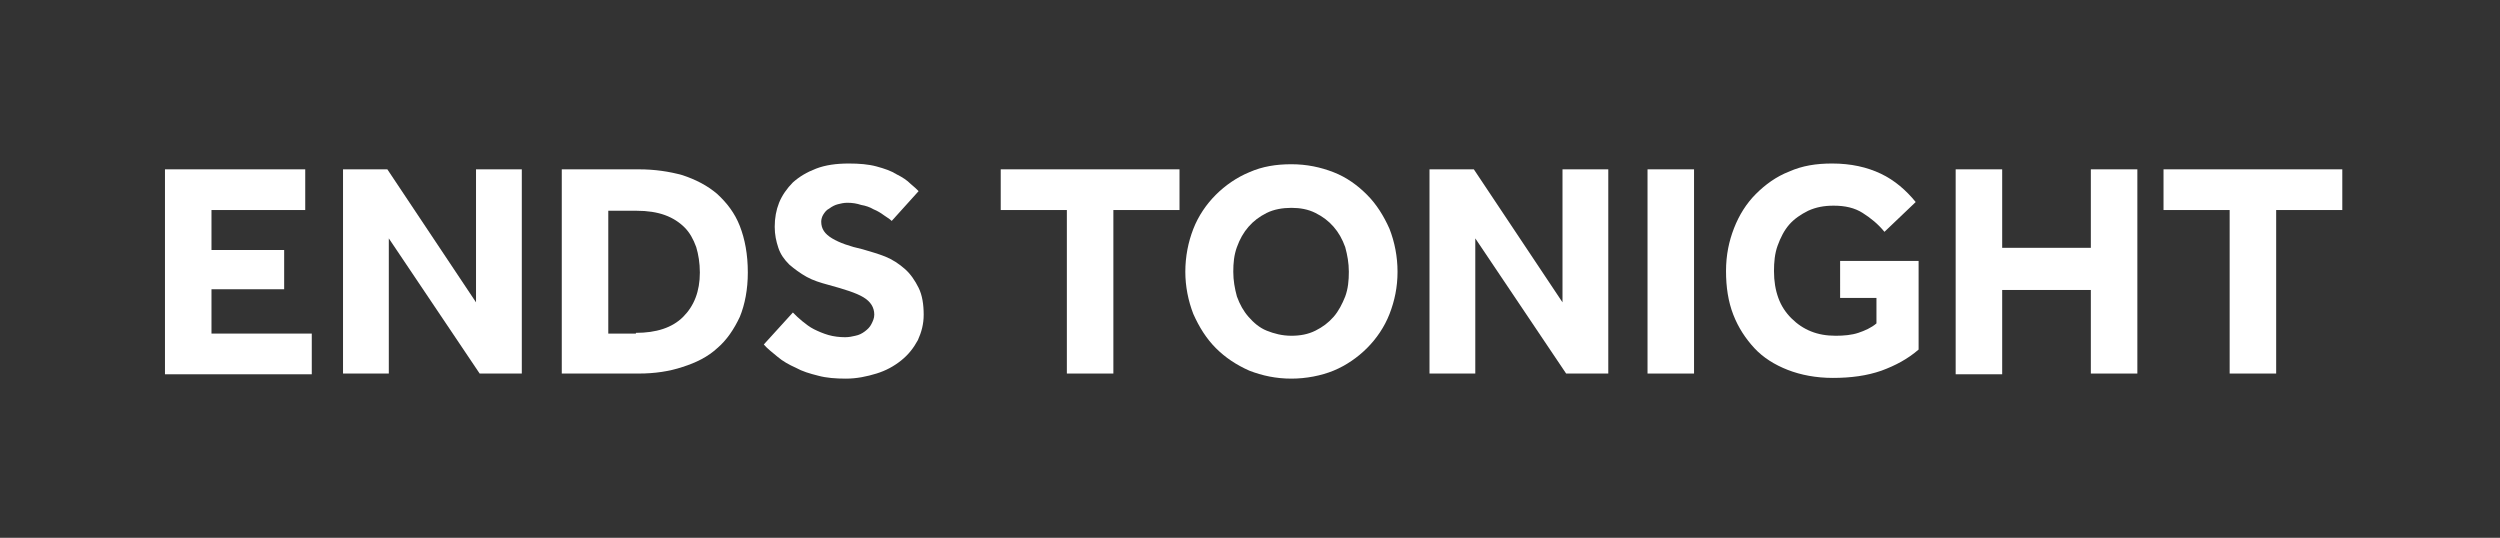
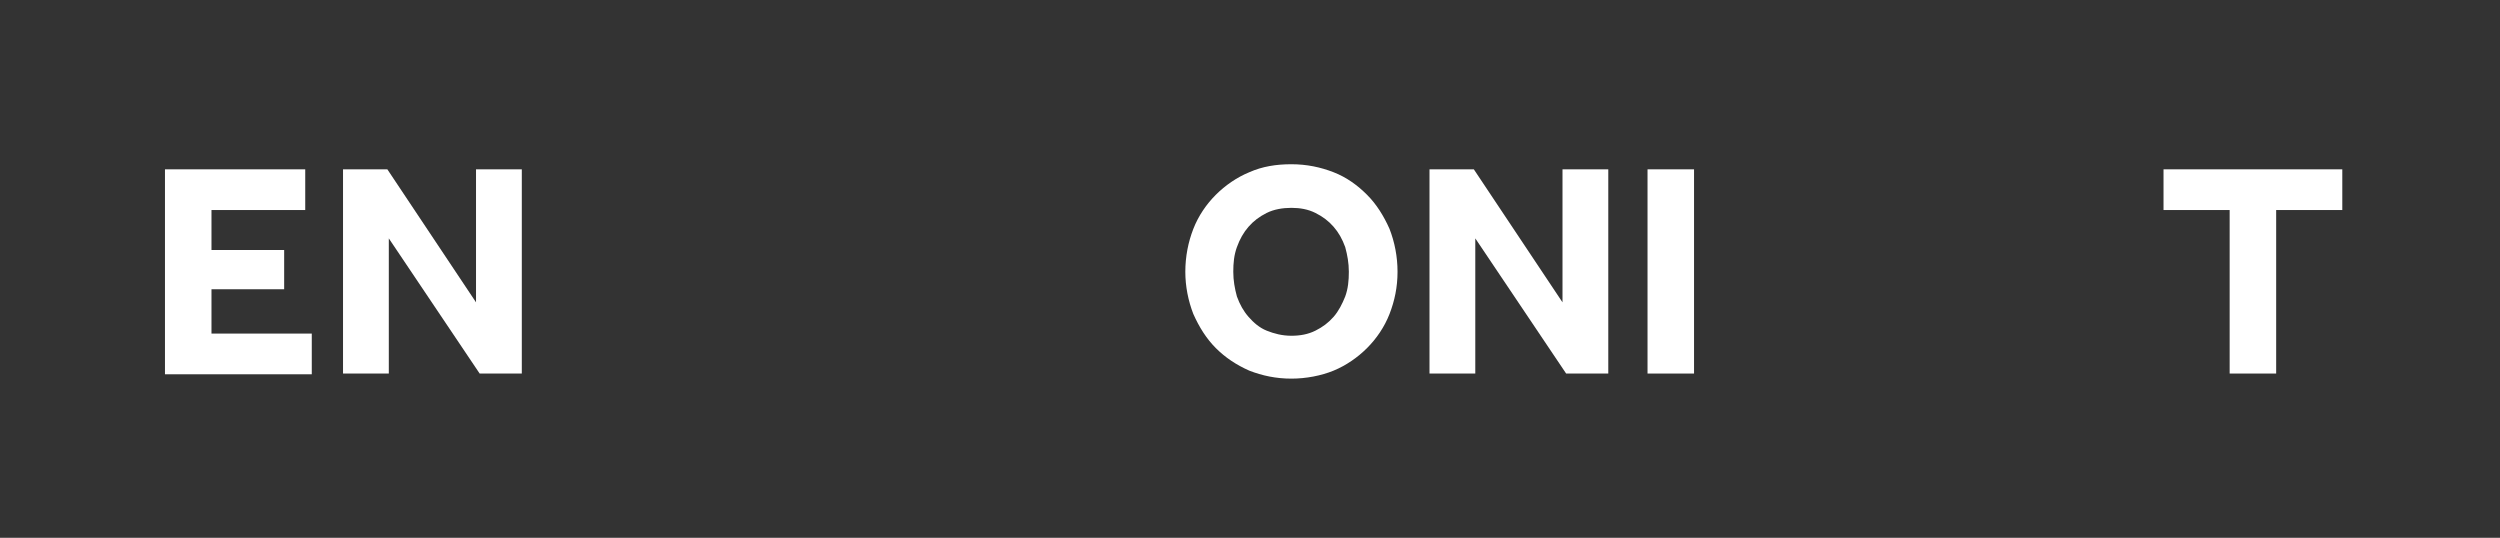
<svg xmlns="http://www.w3.org/2000/svg" viewBox="0 0 344 74">
  <rect x="0" y="0" width="344" height="74" fill="#333333" stroke="none" />
  <g fill="#fff">
    <path d="m22.7 23.3h19.3v5.6h-12.9v5.5h10v5.4h-10v6.1h13.8v5.6h-20.2z" />
    <path d="m47.2 23.3h6.1l12.2 18.3v-18.3h6.3v28.1h-5.8l-12.5-18.6v18.6h-6.3z" />
-     <path d="m77.3 23.3h10.6c2.2 0 4.2.3 6 .8 1.8.6 3.4 1.4 4.8 2.6 1.3 1.2 2.4 2.6 3.1 4.4s1.1 3.9 1.1 6.4c0 2.3-.4 4.4-1.1 6.1-.8 1.7-1.8 3.2-3.1 4.3-1.3 1.2-2.9 2-4.8 2.6-1.8.6-3.8.9-6 .9h-10.6zm10.2 22.5c2.8 0 5-.7 6.5-2.2s2.3-3.5 2.3-6.1c0-1.3-.2-2.5-.5-3.5-.4-1.1-.9-2-1.6-2.7s-1.6-1.3-2.7-1.7-2.4-.6-3.9-.6h-3.9v16.9h3.8z" />
-     <path d="m109.1 43c.4.4.8.8 1.3 1.2s1 .8 1.6 1.1 1.3.6 2 .8 1.5.3 2.3.3c.5 0 1-.1 1.4-.2.5-.1.9-.3 1.3-.6s.7-.6.9-1 .4-.8.4-1.3c0-1-.5-1.8-1.5-2.4s-2.6-1.1-4.8-1.7c-1.1-.3-2.1-.6-3-1.1s-1.7-1.1-2.4-1.7c-.7-.7-1.2-1.4-1.5-2.3s-.5-1.8-.5-2.9c0-1.2.2-2.3.6-3.3s1.1-2 1.9-2.8c.9-.8 1.9-1.4 3.2-1.9s2.8-.7 4.5-.7c1.4 0 2.7.1 3.8.4s2 .6 2.8 1.1c.8.4 1.4.8 1.9 1.3.5.4.9.8 1.1 1l-3.7 4.1c-.3-.3-.7-.5-1.1-.8s-.9-.6-1.4-.8c-.5-.3-1.1-.5-1.7-.6-.6-.2-1.2-.3-1.9-.3-.5 0-.9.1-1.3.2s-.8.3-1.2.6c-.4.2-.6.5-.8.8s-.3.7-.3 1c0 1 .5 1.7 1.5 2.3s2.4 1.1 4.2 1.5c1 .3 2.1.6 3.1 1s1.9 1 2.7 1.7 1.4 1.6 1.9 2.6.7 2.3.7 3.7c0 1.3-.3 2.4-.8 3.5-.6 1.1-1.3 2-2.3 2.8s-2.1 1.4-3.4 1.8-2.7.7-4.2.7c-1.4 0-2.7-.1-3.8-.4-1.2-.3-2.2-.6-3.1-1.1-.9-.4-1.8-.9-2.5-1.5s-1.4-1.1-1.9-1.7z" />
-     <path d="m146.8 28.9h-9.1v-5.6h24.6v5.6h-9.1v22.5h-6.4z" />
    <path d="m177.7 52.1c-2.1 0-4-.4-5.8-1.1-1.8-.8-3.3-1.8-4.6-3.1s-2.3-2.9-3.1-4.7c-.7-1.8-1.1-3.8-1.1-5.8 0-2.1.4-4.1 1.1-5.9s1.8-3.4 3.1-4.7 2.9-2.4 4.6-3.1c1.8-.8 3.7-1.1 5.8-1.1s4 .4 5.8 1.1 3.3 1.8 4.6 3.1 2.3 2.9 3.1 4.7c.7 1.8 1.1 3.8 1.1 5.9s-.4 4-1.1 5.8-1.8 3.4-3.1 4.7-2.9 2.4-4.6 3.1-3.8 1.1-5.8 1.1zm0-5.9c1.2 0 2.3-.2 3.3-.7s1.8-1.1 2.5-1.9 1.2-1.8 1.6-2.8c.4-1.1.5-2.2.5-3.4s-.2-2.3-.5-3.4c-.4-1.1-.9-2-1.6-2.8s-1.5-1.4-2.5-1.9-2.1-.7-3.3-.7-2.4.2-3.4.7-1.8 1.1-2.5 1.9-1.2 1.7-1.6 2.8-.5 2.2-.5 3.4.2 2.3.5 3.4c.4 1.1.9 2 1.6 2.8s1.5 1.5 2.5 1.9 2.1.7 3.4.7z" />
    <path d="m196.7 23.3h6.1l12.2 18.3v-18.3h6.3v28.1h-5.8l-12.5-18.6v18.6h-6.3z" />
    <path d="m226.7 23.3h6.4v28.1h-6.4z" />
-     <path d="m253.2 35.9h10.8v12.2c-1.5 1.3-3.2 2.2-5.1 2.9-2 .7-4.2 1-6.7 1-2.3 0-4.4-.4-6.2-1.1s-3.4-1.7-4.6-3-2.2-2.8-2.9-4.6-1-3.8-1-6 .4-4.1 1.1-5.9 1.7-3.4 3-4.7 2.8-2.4 4.6-3.1c1.8-.8 3.7-1.1 5.9-1.1 2.6 0 4.8.5 6.7 1.4s3.5 2.3 4.8 3.9l-4.3 4.1c-.9-1.1-1.9-1.9-3-2.6s-2.4-1-4-1c-1.3 0-2.4.2-3.5.7-1 .5-1.9 1.1-2.6 1.9s-1.2 1.8-1.6 2.9-.5 2.3-.5 3.5c0 1.4.2 2.6.6 3.7s1 2 1.8 2.8 1.7 1.4 2.7 1.8 2.1.6 3.4.6c1.1 0 2.2-.1 3.1-.4s1.8-.7 2.5-1.3v-3.5h-5z" />
-     <path d="m269.1 23.3h6.4v10.8h12.2v-10.8h6.4v28.1h-6.4v-11.5h-12.2v11.6h-6.4z" />
    <path d="m306.8 28.9h-9.1v-5.6h24.6v5.6h-9.1v22.5h-6.4z" />
  </g>
</svg>